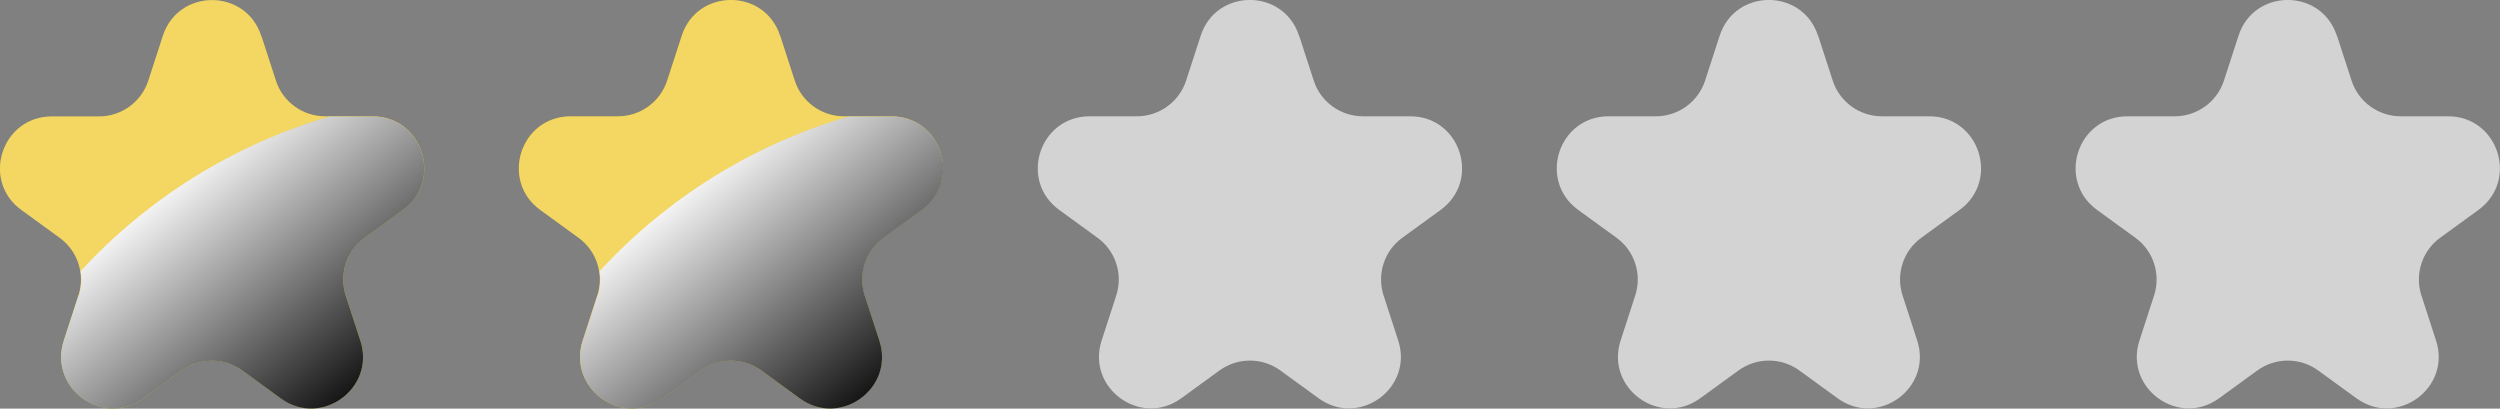
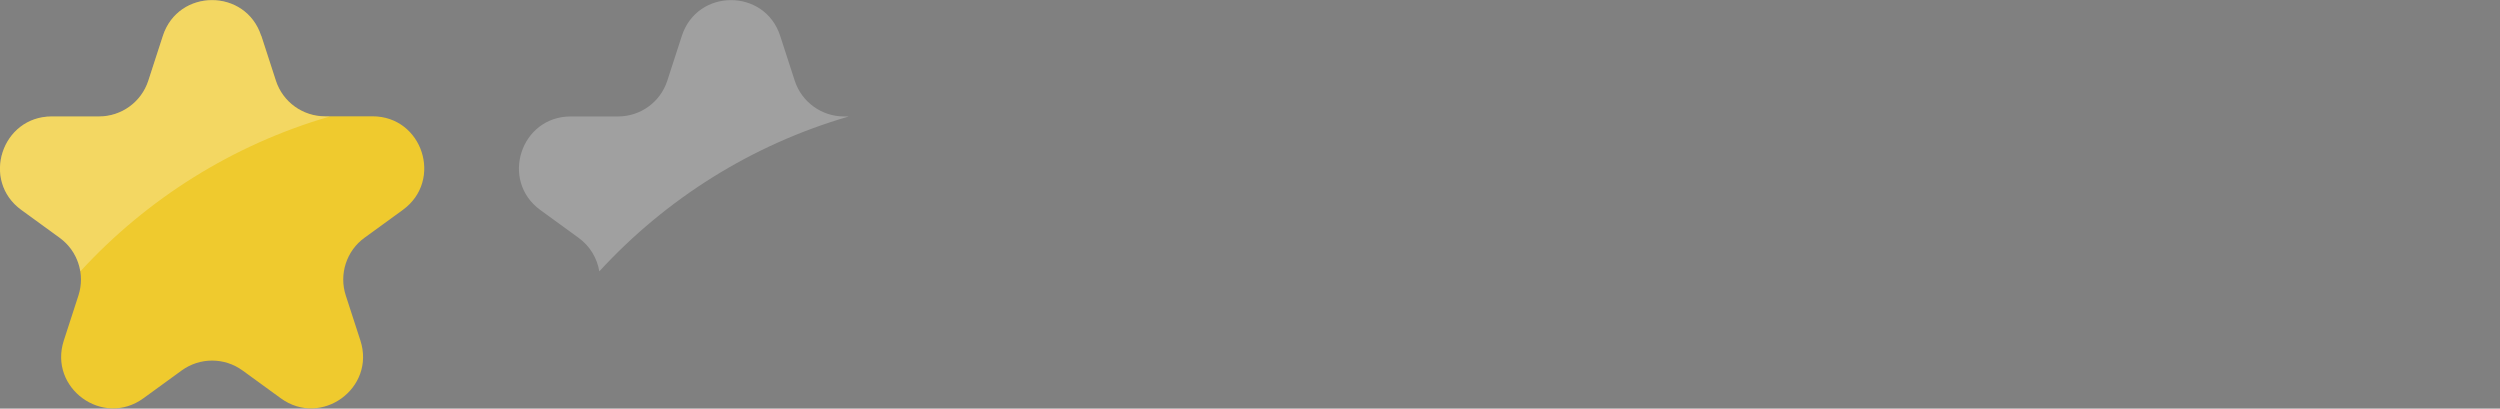
<svg xmlns="http://www.w3.org/2000/svg" viewBox="0 0 169.61 27.72">
  <rect x="0" y="0" width="169.61" height="27.72" fill="#808080" stroke="none" />
  <style>.A{isolation:isolate}.D,.E{mix-blend-mode:screen}</style>
  <defs>
    <linearGradient id="A" x1="11.47" y1="11.7" x2="24.84" y2="28.03" gradientUnits="userSpaceOnUse">
      <stop offset="0" stop-color="#fff" />
      <stop offset="1" />
    </linearGradient>
    <linearGradient id="B" x2="24.83" href="#A" />
-     <path id="C" d="m5.32,20.06l-.99,3.05c-1.05,3.23,2.65,5.92,5.4,3.92l2.6-1.89c1.23-.89,2.89-.89,4.12,0l2.6,1.89c2.75,2,6.45-.69,5.4-3.92l-.99-3.05c-.47-1.45.04-3.03,1.27-3.92l2.6-1.89c2.75-2,1.34-6.35-2.06-6.35h-2.91c-6.57,1.92-12.39,5.6-16.9,10.5.09.54.05,1.11-.12,1.65Z" />
-     <path id="D" d="m52.93,2.42l.99,3.05c.47,1.45,1.82,2.42,3.34,2.42h3.21c3.4,0,4.81,4.35,2.06,6.35l-2.6,1.89c-1.23.89-1.74,2.48-1.27,3.92l.99,3.05c1.05,3.23-2.65,5.92-5.4,3.92l-2.6-1.89c-1.23-.89-2.89-.89-4.12,0l-2.6,1.89c-2.75,2-6.45-.69-5.4-3.92l.99-3.05c.47-1.45-.04-3.03-1.27-3.92l-2.6-1.89c-2.75-2-1.34-6.35,2.06-6.35h3.21c1.52,0,2.87-.98,3.34-2.42l.99-3.05c1.05-3.23,5.62-3.23,6.67,0Z" />
  </defs>
  <g class="A">
    <path d="m17.73,2.42l.99,3.05c.47,1.45,1.82,2.42,3.34,2.42h3.21c3.4,0,4.81,4.35,2.06,6.35l-2.6,1.89c-1.23.89-1.74,2.48-1.27,3.92l.99,3.05c1.05,3.23-2.65,5.92-5.4,3.92l-2.6-1.89c-1.23-.89-2.89-.89-4.12,0l-2.6,1.89c-2.75,2-6.45-.69-5.4-3.92l.99-3.05c.47-1.45-.04-3.03-1.27-3.92l-2.6-1.89C-1.3,12.25.12,7.9,3.51,7.9h3.21c1.52,0,2.87-.98,3.34-2.42l.99-3.05c1.05-3.23,5.62-3.23,6.67,0Z" fill="#efca2e" />
    <path d="M22.35 7.9h-.3c-1.52 0-2.87-.98-3.34-2.42l-.99-3.05c-1.05-3.23-5.62-3.23-6.67 0l-.99 3.05C9.59 6.93 8.24 7.9 6.72 7.9H3.51c-3.39 0-4.81 4.35-2.06 6.35l2.6 1.89c.77.56 1.25 1.38 1.4 2.27 4.51-4.91 10.33-8.59 16.9-10.5z" fill="#fff" opacity=".25" />
    <use href="#C" class="D" fill="url(#A)" opacity=".49" />
    <use href="#D" fill="#efca2e" />
    <path d="m57.56,7.9h-.3c-1.52,0-2.87-.98-3.34-2.42l-.99-3.05c-1.05-3.23-5.62-3.23-6.67,0l-.99,3.05c-.47,1.45-1.82,2.42-3.34,2.42h-3.21c-3.4,0-4.81,4.35-2.06,6.35l2.6,1.89c.77.56,1.25,1.38,1.4,2.27,4.51-4.91,10.33-8.59,16.9-10.5Z" fill="#fff" opacity=".25" />
    <use href="#C" x="35.21" class="E" opacity=".49" fill="url(#B)" />
    <g fill="#d3d3d3">
      <use href="#D" x="105.62" opacity=".5" />
      <use href="#D" x="70.42" opacity=".5" />
      <use href="#D" x="35.21" opacity=".5" />
    </g>
  </g>
</svg>